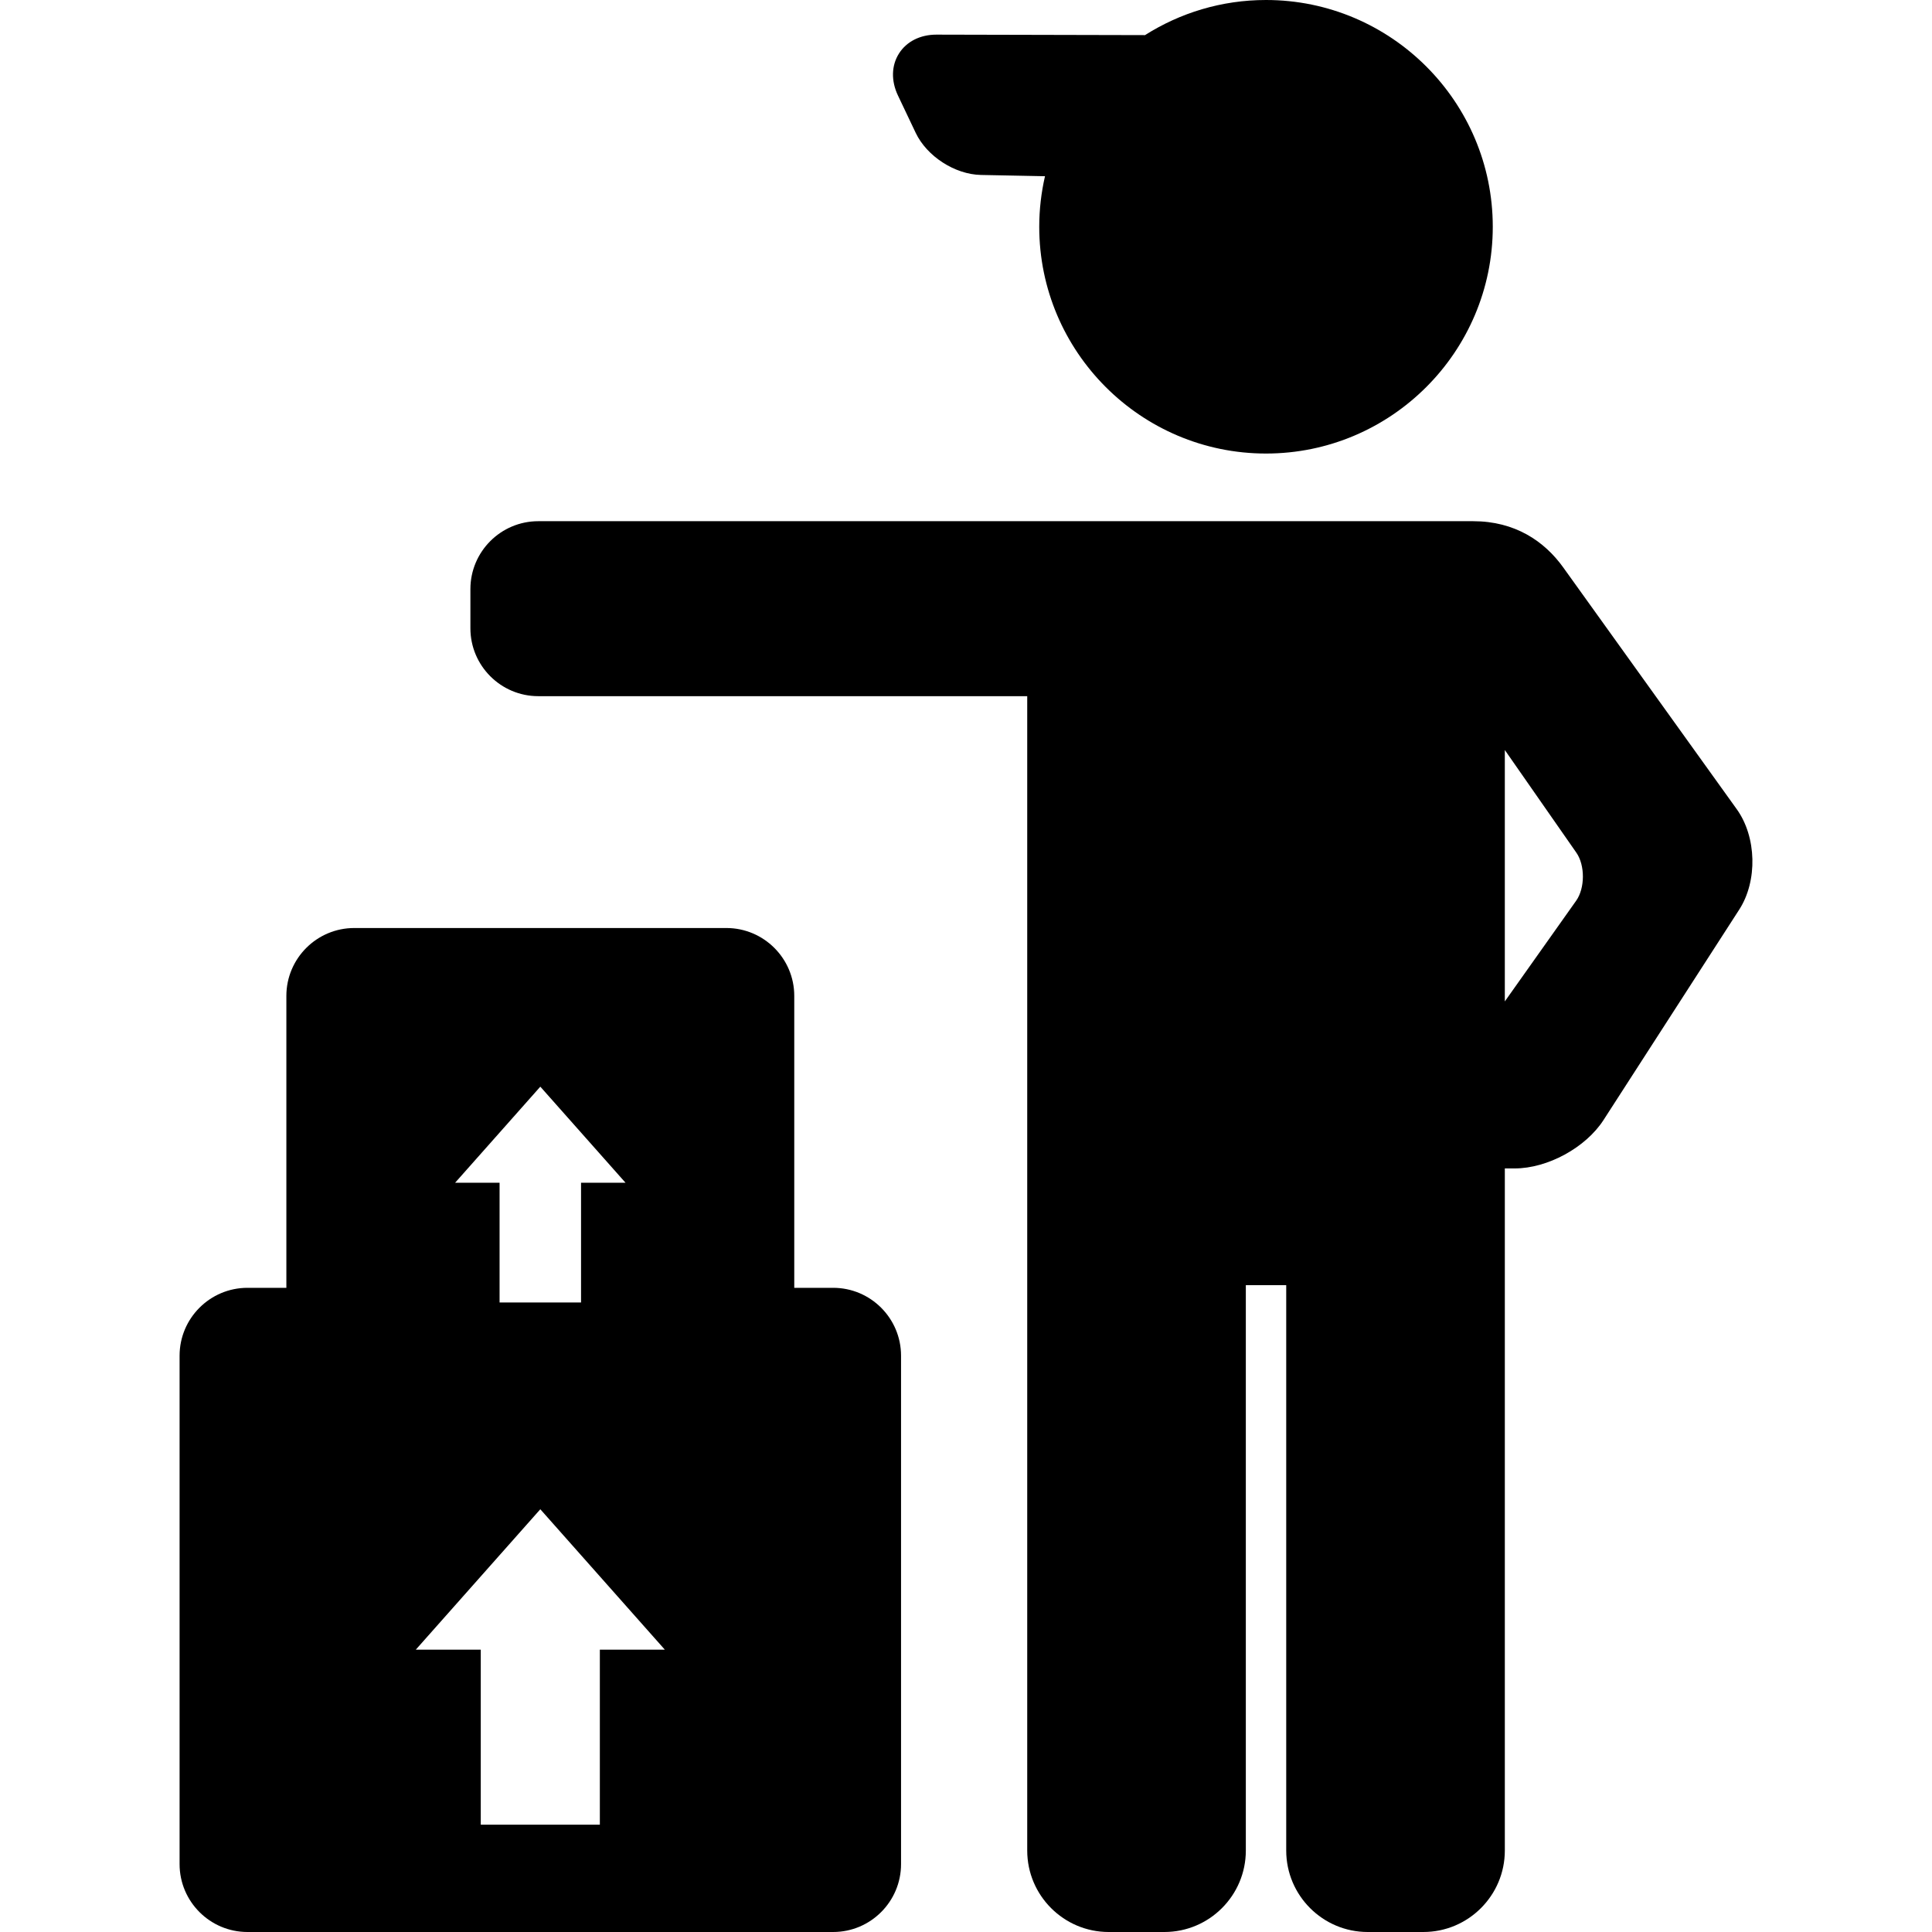
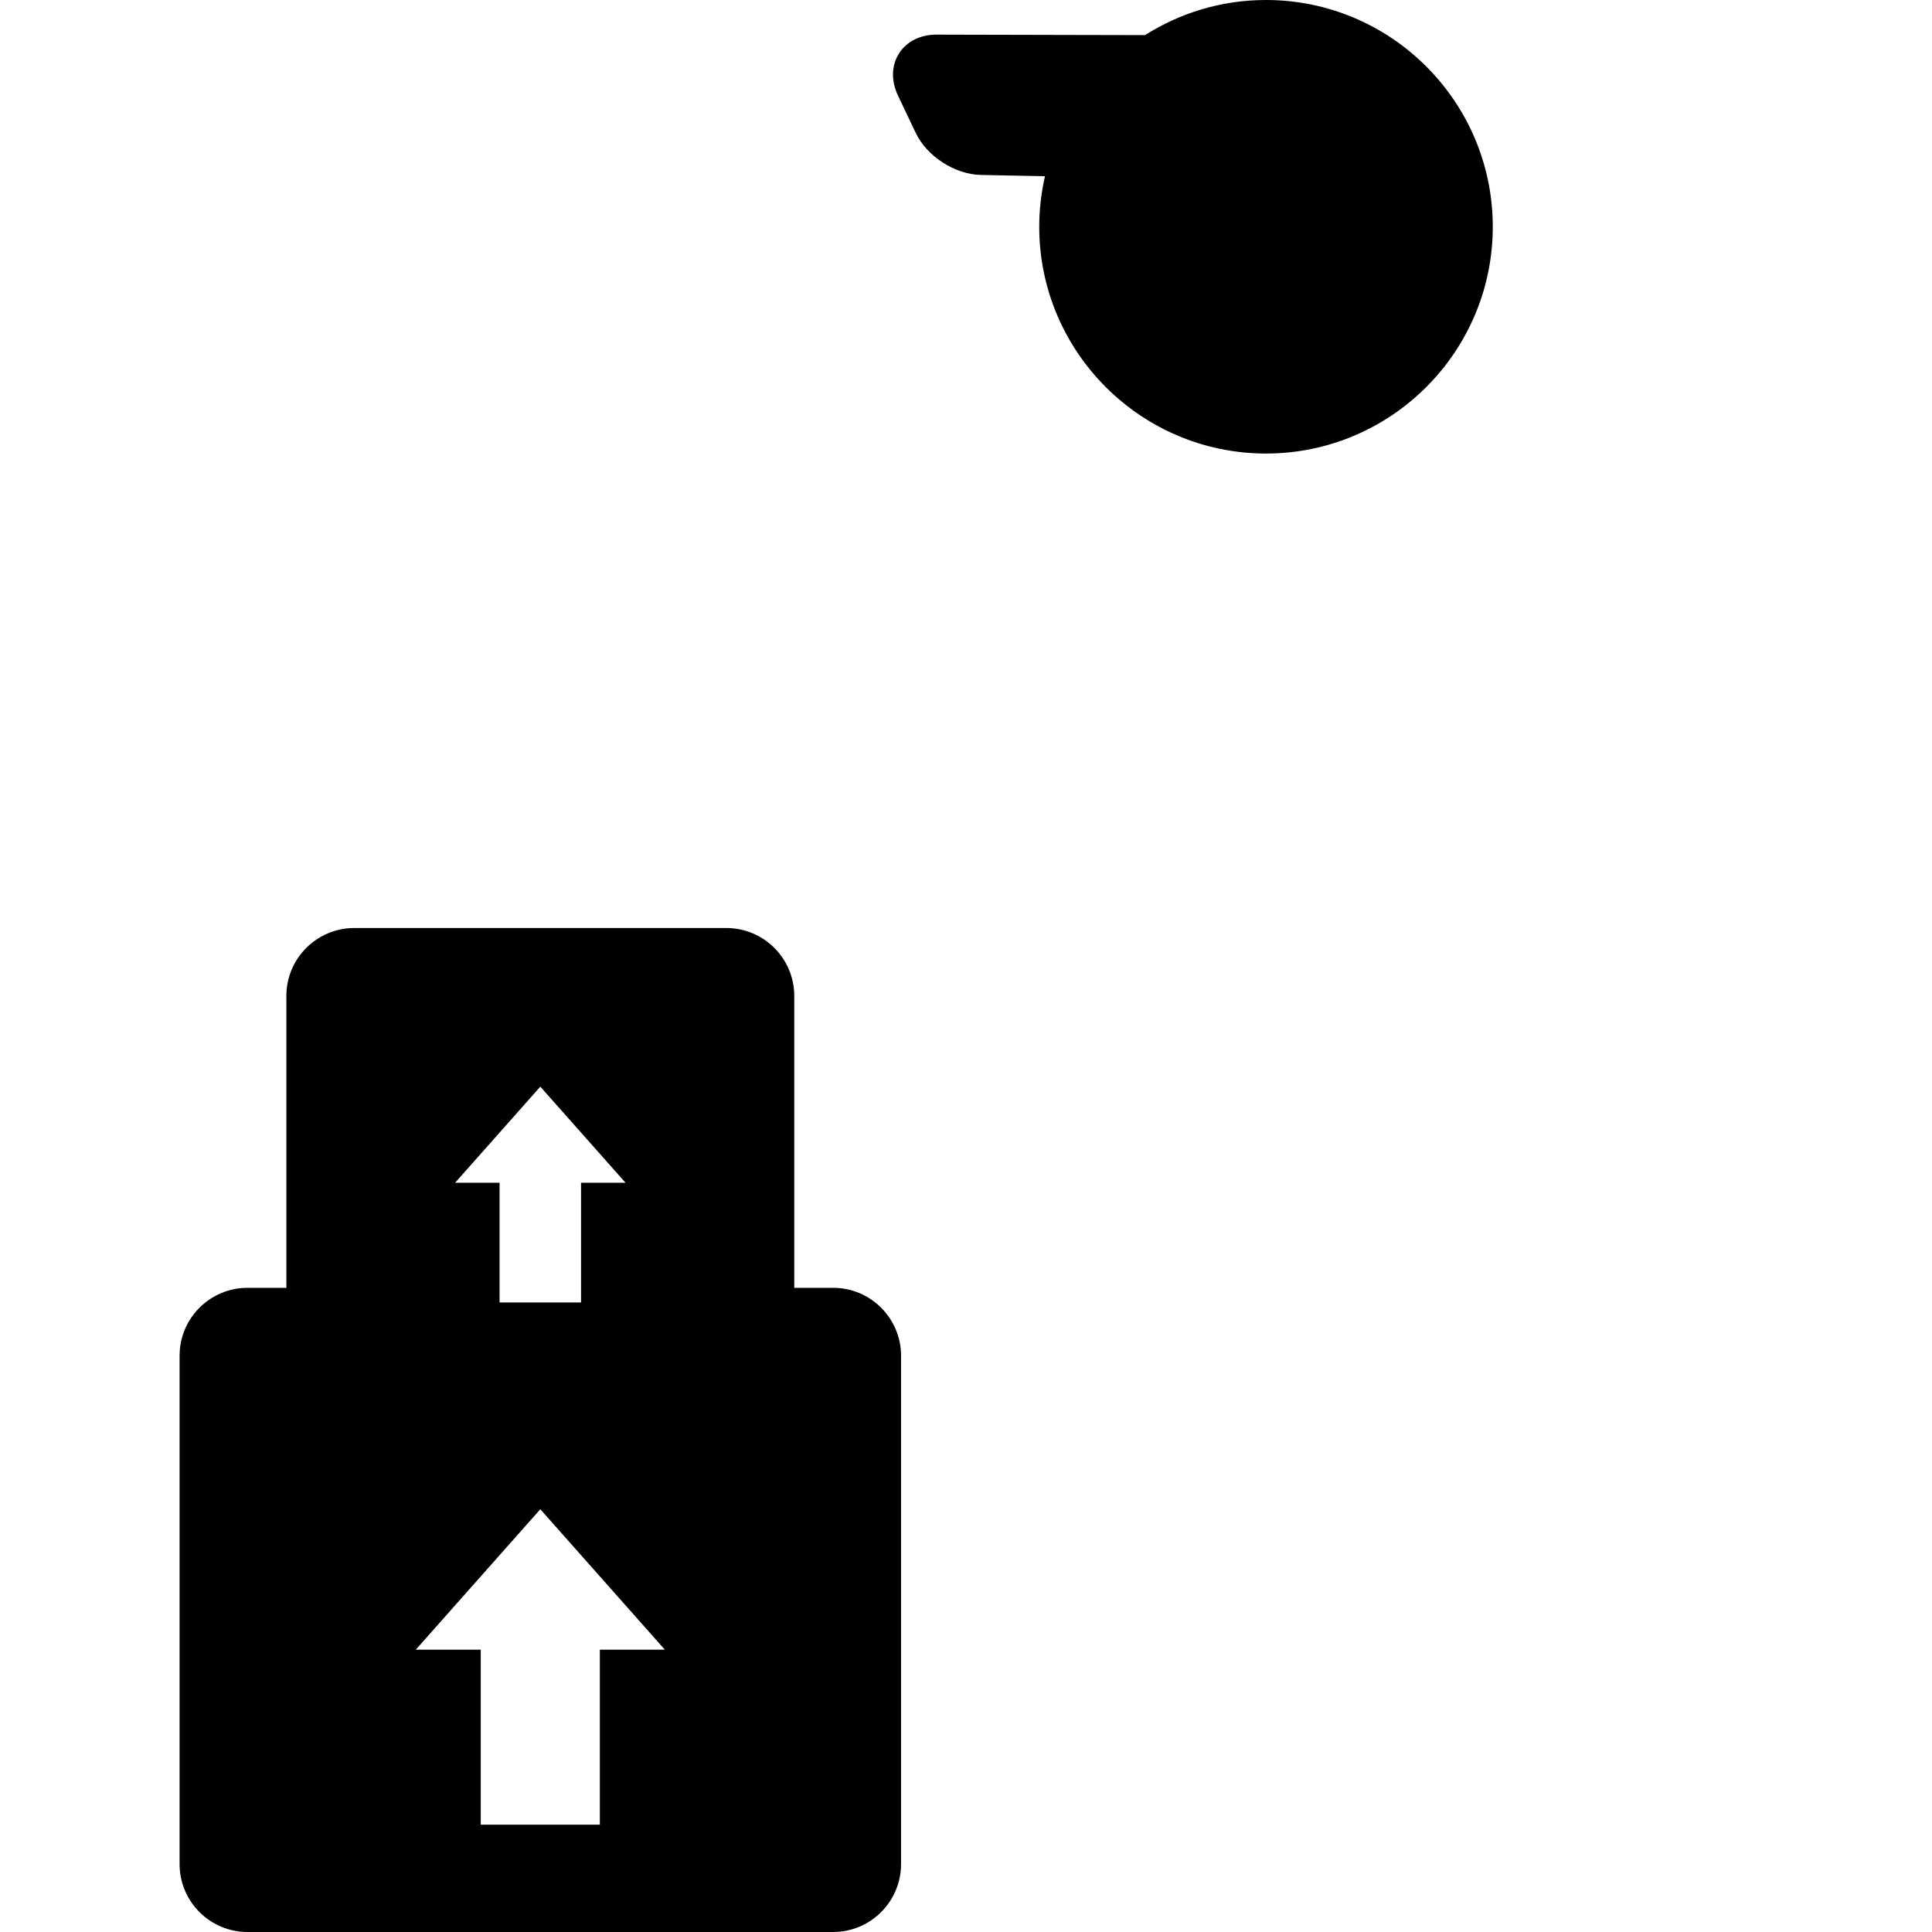
<svg xmlns="http://www.w3.org/2000/svg" fill="#000000" height="800px" width="800px" version="1.1" id="Capa_1" viewBox="0 0 426.949 426.949" xml:space="preserve">
  <g>
    <path d="M202.353,29.346c2.468,5.197,8.667,9.202,14.419,9.316l14.158,0.281c-0.822,3.595-1.271,7.33-1.271,11.17   c0,27.633,22.48,50.114,50.113,50.114s50.113-22.481,50.113-50.114C329.886,22.48,307.406,0,279.773,0   c-9.826,0-18.993,2.854-26.737,7.76l-46.104-0.106c-3.579,0-6.595,1.523-8.272,4.178c-1.68,2.657-1.761,6.038-0.222,9.275   L202.353,29.346z" />
    <path d="M184.12,284.593h-8.598v-64.512c0-8.271-6.729-15-15-15H78.284c-8.271,0-15,6.729-15,15v64.512h-8.598   c-8.271,0-15,6.729-15,15v112.356c0,8.271,6.729,15,15,15H184.12c8.271,0,15-6.729,15-15V299.593   C199.12,291.322,192.392,284.593,184.12,284.593z M119.404,240.14l18.829,21.232h-9.829v26.455H110.4v-26.454h-9.826   L119.404,240.14z M132.559,364.561v38.667h-26.316v-38.665H91.881l27.523-31.036l27.521,31.034H132.559z" />
-     <path d="M383.81,178.833l-38.36-53.447c-4.178-5.82-10.692-10.208-19.894-10.208h-0.009H118.953c-8.271,0-15,6.729-15,15v8.667   c0,8.271,6.729,15,15,15h108.051v255.105c0,9.925,8.075,18,18,18h12.31c9.925,0,18-8.075,18-18V284.003h8.925v124.946   c0,9.925,8.075,18,18,18h12.31c9.925,0,18-8.075,18-18V258.208h2.187c7.254,0,15.689-4.598,19.622-10.694l30.005-46.526   C388.434,194.671,388.193,184.94,383.81,178.833z M332.547,165.745l15.809,22.687c1.941,2.785,1.921,7.844-0.042,10.614   L332.547,221.3V165.745z" />
  </g>
</svg>